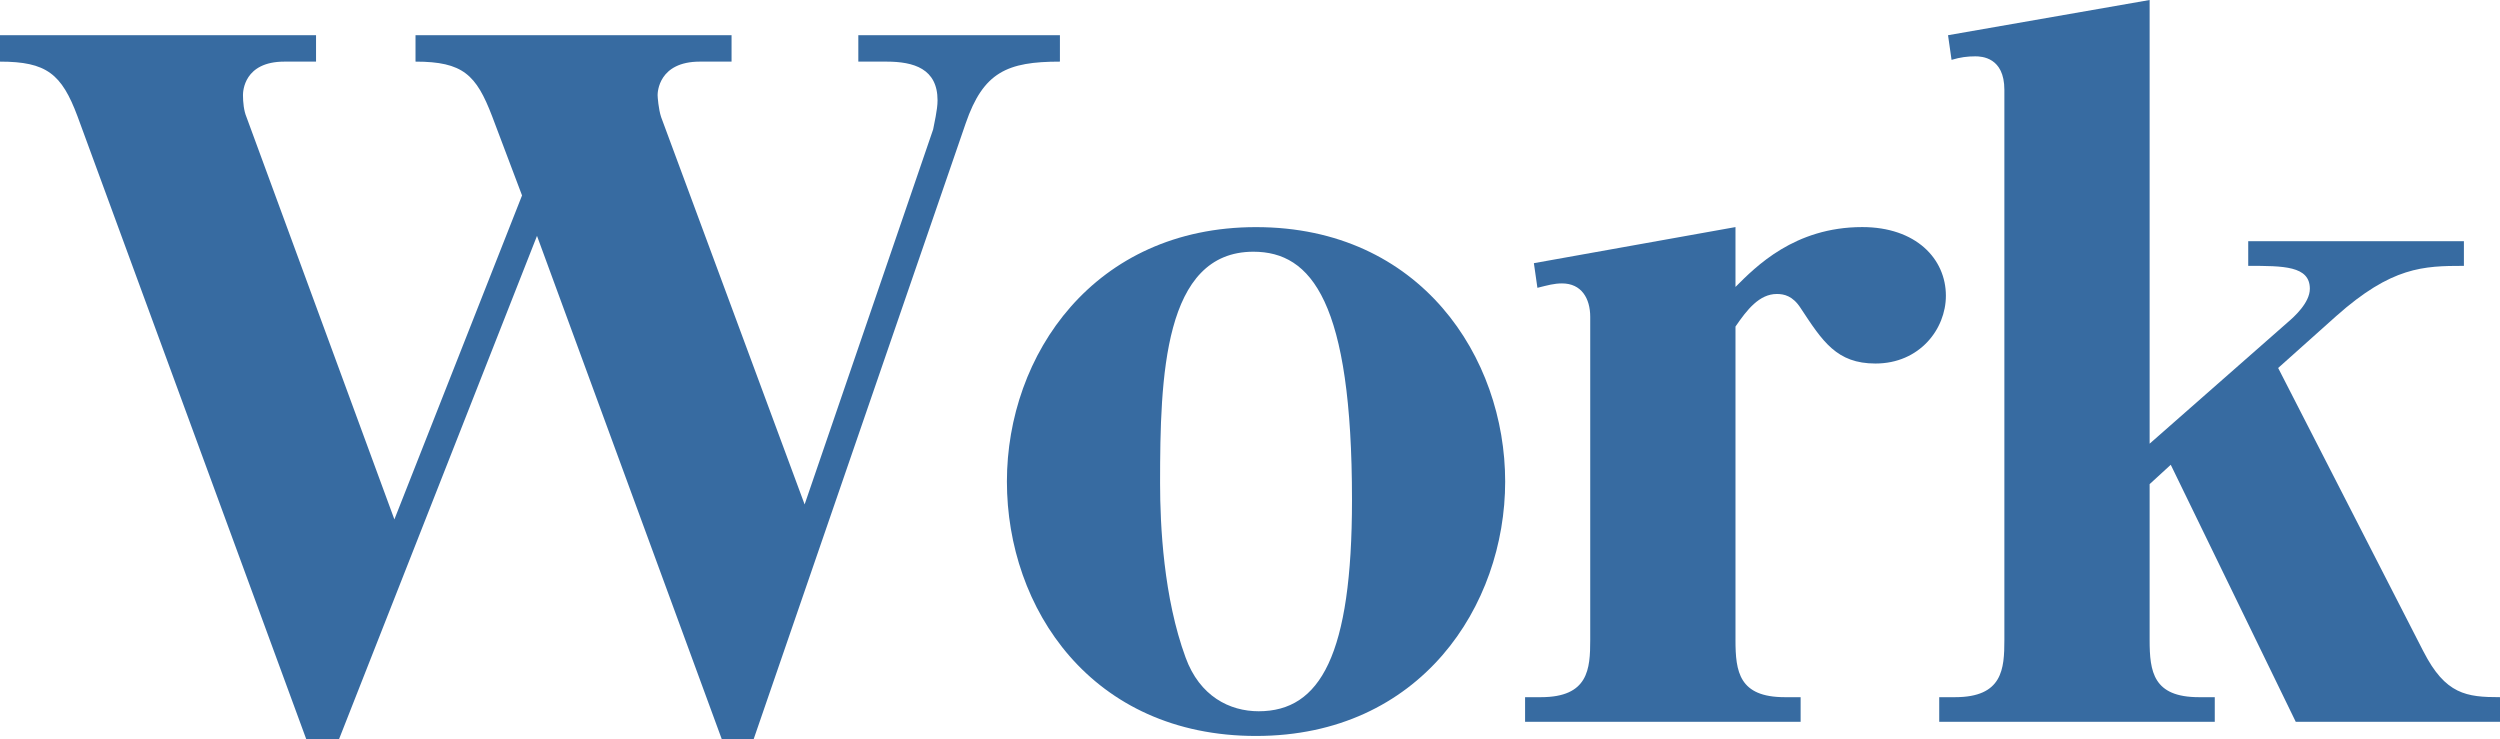
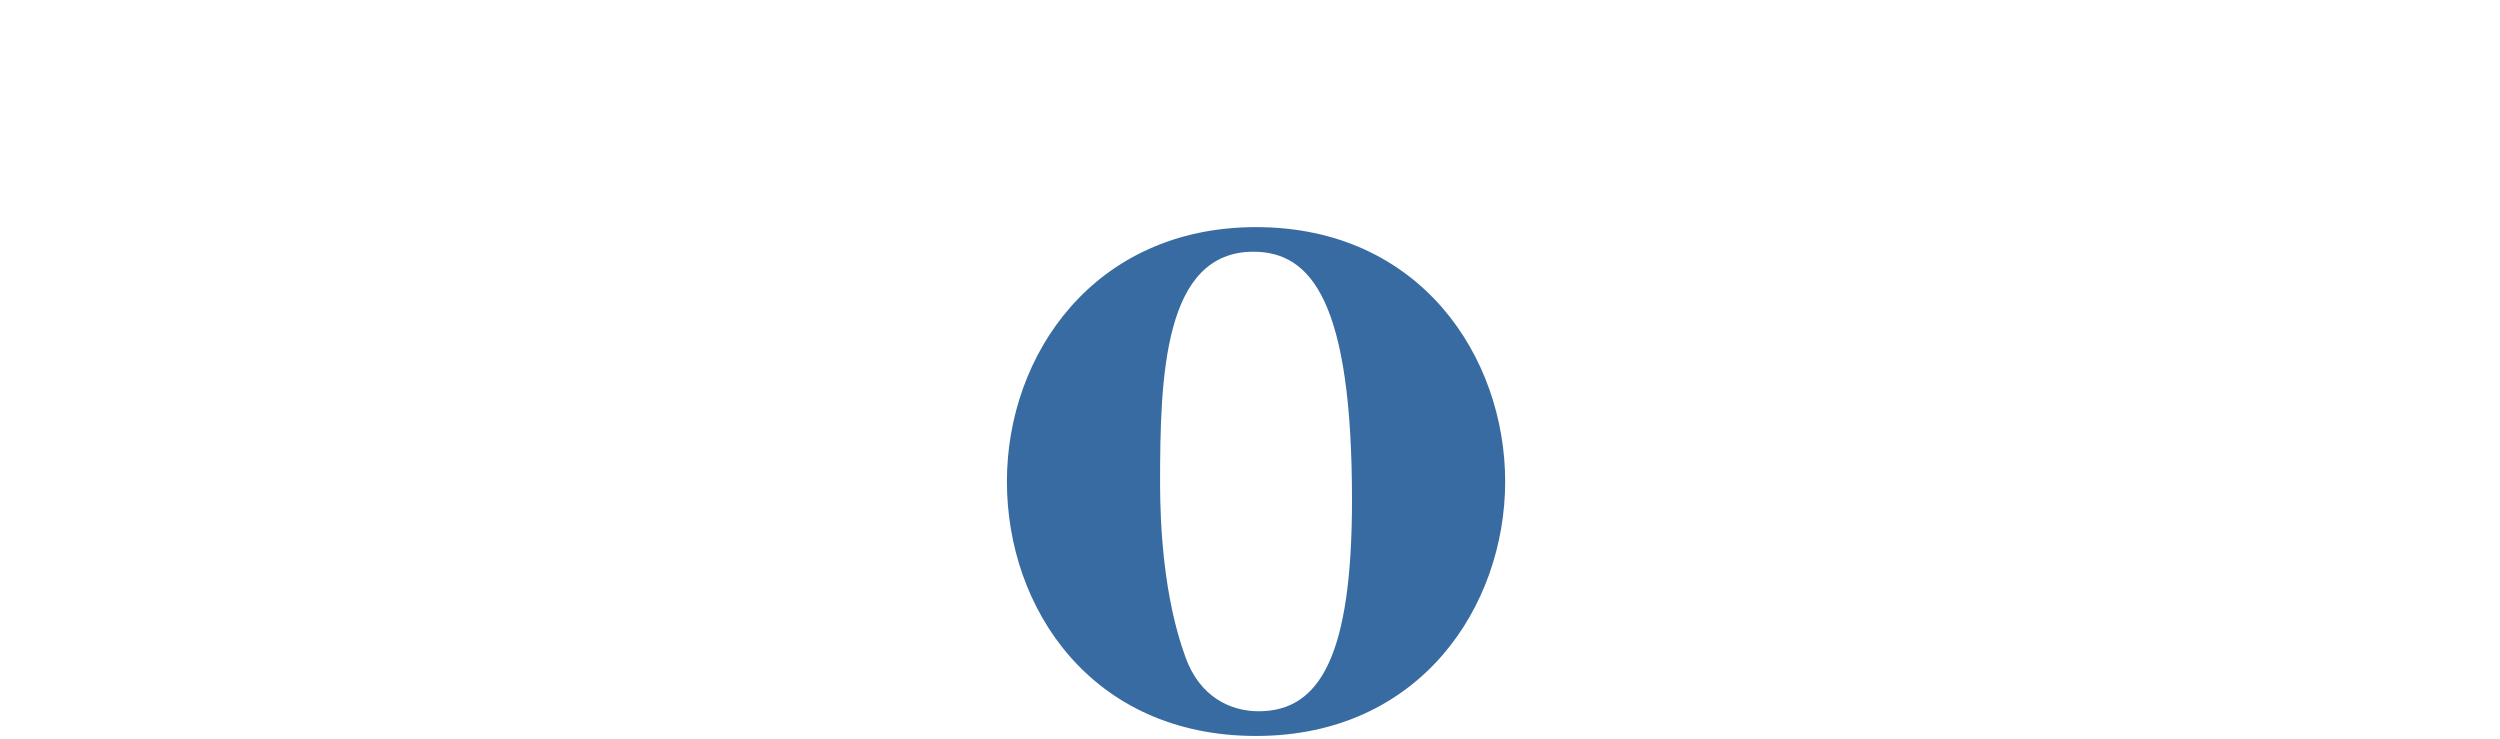
<svg xmlns="http://www.w3.org/2000/svg" viewBox="0 0 511.17 151.19">
  <defs>
    <style>.cls-1{isolation:isolate;}.cls-2{mix-blend-mode:hard-light;}.cls-3{fill:#376ba1;stroke-width:0px;}</style>
  </defs>
  <g class="cls-1">
    <g id="_レイヤー_2">
      <g id="_テキスト">
        <g class="cls-2">
-           <path class="cls-3" d="M100.62,23.76c-3.24-8.46-5.94-11.16-15.66-11.16v-5.4h64.62v5.4h-6.48c-8.46,0-8.64,6.3-8.64,6.84,0,.36.18,2.88.72,4.5l29.34,79.2,26.28-76.68c.18-1.08.9-3.96.9-5.94,0-6.48-4.86-7.92-10.44-7.92h-5.76v-5.4h41.22v5.4c-10.8,0-15.66,2.16-19.26,12.6l-43.38,125.99h-6.48l-37.8-102.96-40.5,102.96h-6.66L15.84,23.76C12.6,15.12,9.54,12.6,0,12.6v-5.4h64.62v5.4h-6.48c-8.28,0-8.46,6.12-8.46,6.84,0,1.44.18,3.24.72,4.5l30.24,82.26,26.1-66.24-6.12-16.2Z" />
          <path class="cls-3" d="M256.82,46.44c33.66,0,50.94,26.64,50.94,52.02s-17.28,52.02-50.94,52.02-50.94-26.1-50.94-52.02,17.82-52.02,50.94-52.02ZM242.42,134.45c2.88,7.92,9,10.98,14.94,10.98,12.6,0,19.08-11.52,19.08-43.2,0-40.5-8.28-50.76-20.16-50.76-18.36,0-19.08,25.56-19.08,47.34,0,8.64.72,23.4,5.22,35.64Z" />
-           <path class="cls-3" d="M354.85,130.85c0,6.48.72,11.7,10.08,11.7h3.24v5.04h-56.34v-5.04h3.24c9.72,0,10.08-5.76,10.08-11.7v-66.06c0-3.78-1.8-6.84-5.76-6.84-1.62,0-2.88.36-5.04.9l-.72-5.04,41.22-7.38v12.24c4.14-4.14,12.06-12.24,25.92-12.24,10.98,0,17.1,6.48,17.1,14.04,0,6.84-5.4,13.86-14.4,13.86-7.92,0-10.8-4.5-15.3-11.34-1.62-2.52-3.42-2.88-4.86-2.88-3.6,0-6.12,3.24-8.46,6.66v64.08Z" />
-           <path class="cls-3" d="M495.51,133.19c4.5,8.82,8.82,9.36,15.66,9.36v5.04h-41.76l-25.56-52.56-4.32,3.96v31.86c0,6.48.72,11.7,10.08,11.7h3.24v5.04h-56.34v-5.04h3.24c9.72,0,10.08-5.76,10.08-11.7V18.36c0-6.66-4.68-6.84-5.94-6.84-1.62,0-3.06.18-4.86.72l-.72-5.04,41.22-7.2v90.72l28.26-24.84c1.26-1.08,4.5-3.96,4.5-6.84,0-4.68-5.4-4.68-12.6-4.68v-5.04h44.1v5.04c-8.28,0-14.76.18-26.1,10.26l-11.88,10.62,29.7,57.96Z" />
        </g>
      </g>
    </g>
  </g>
</svg>